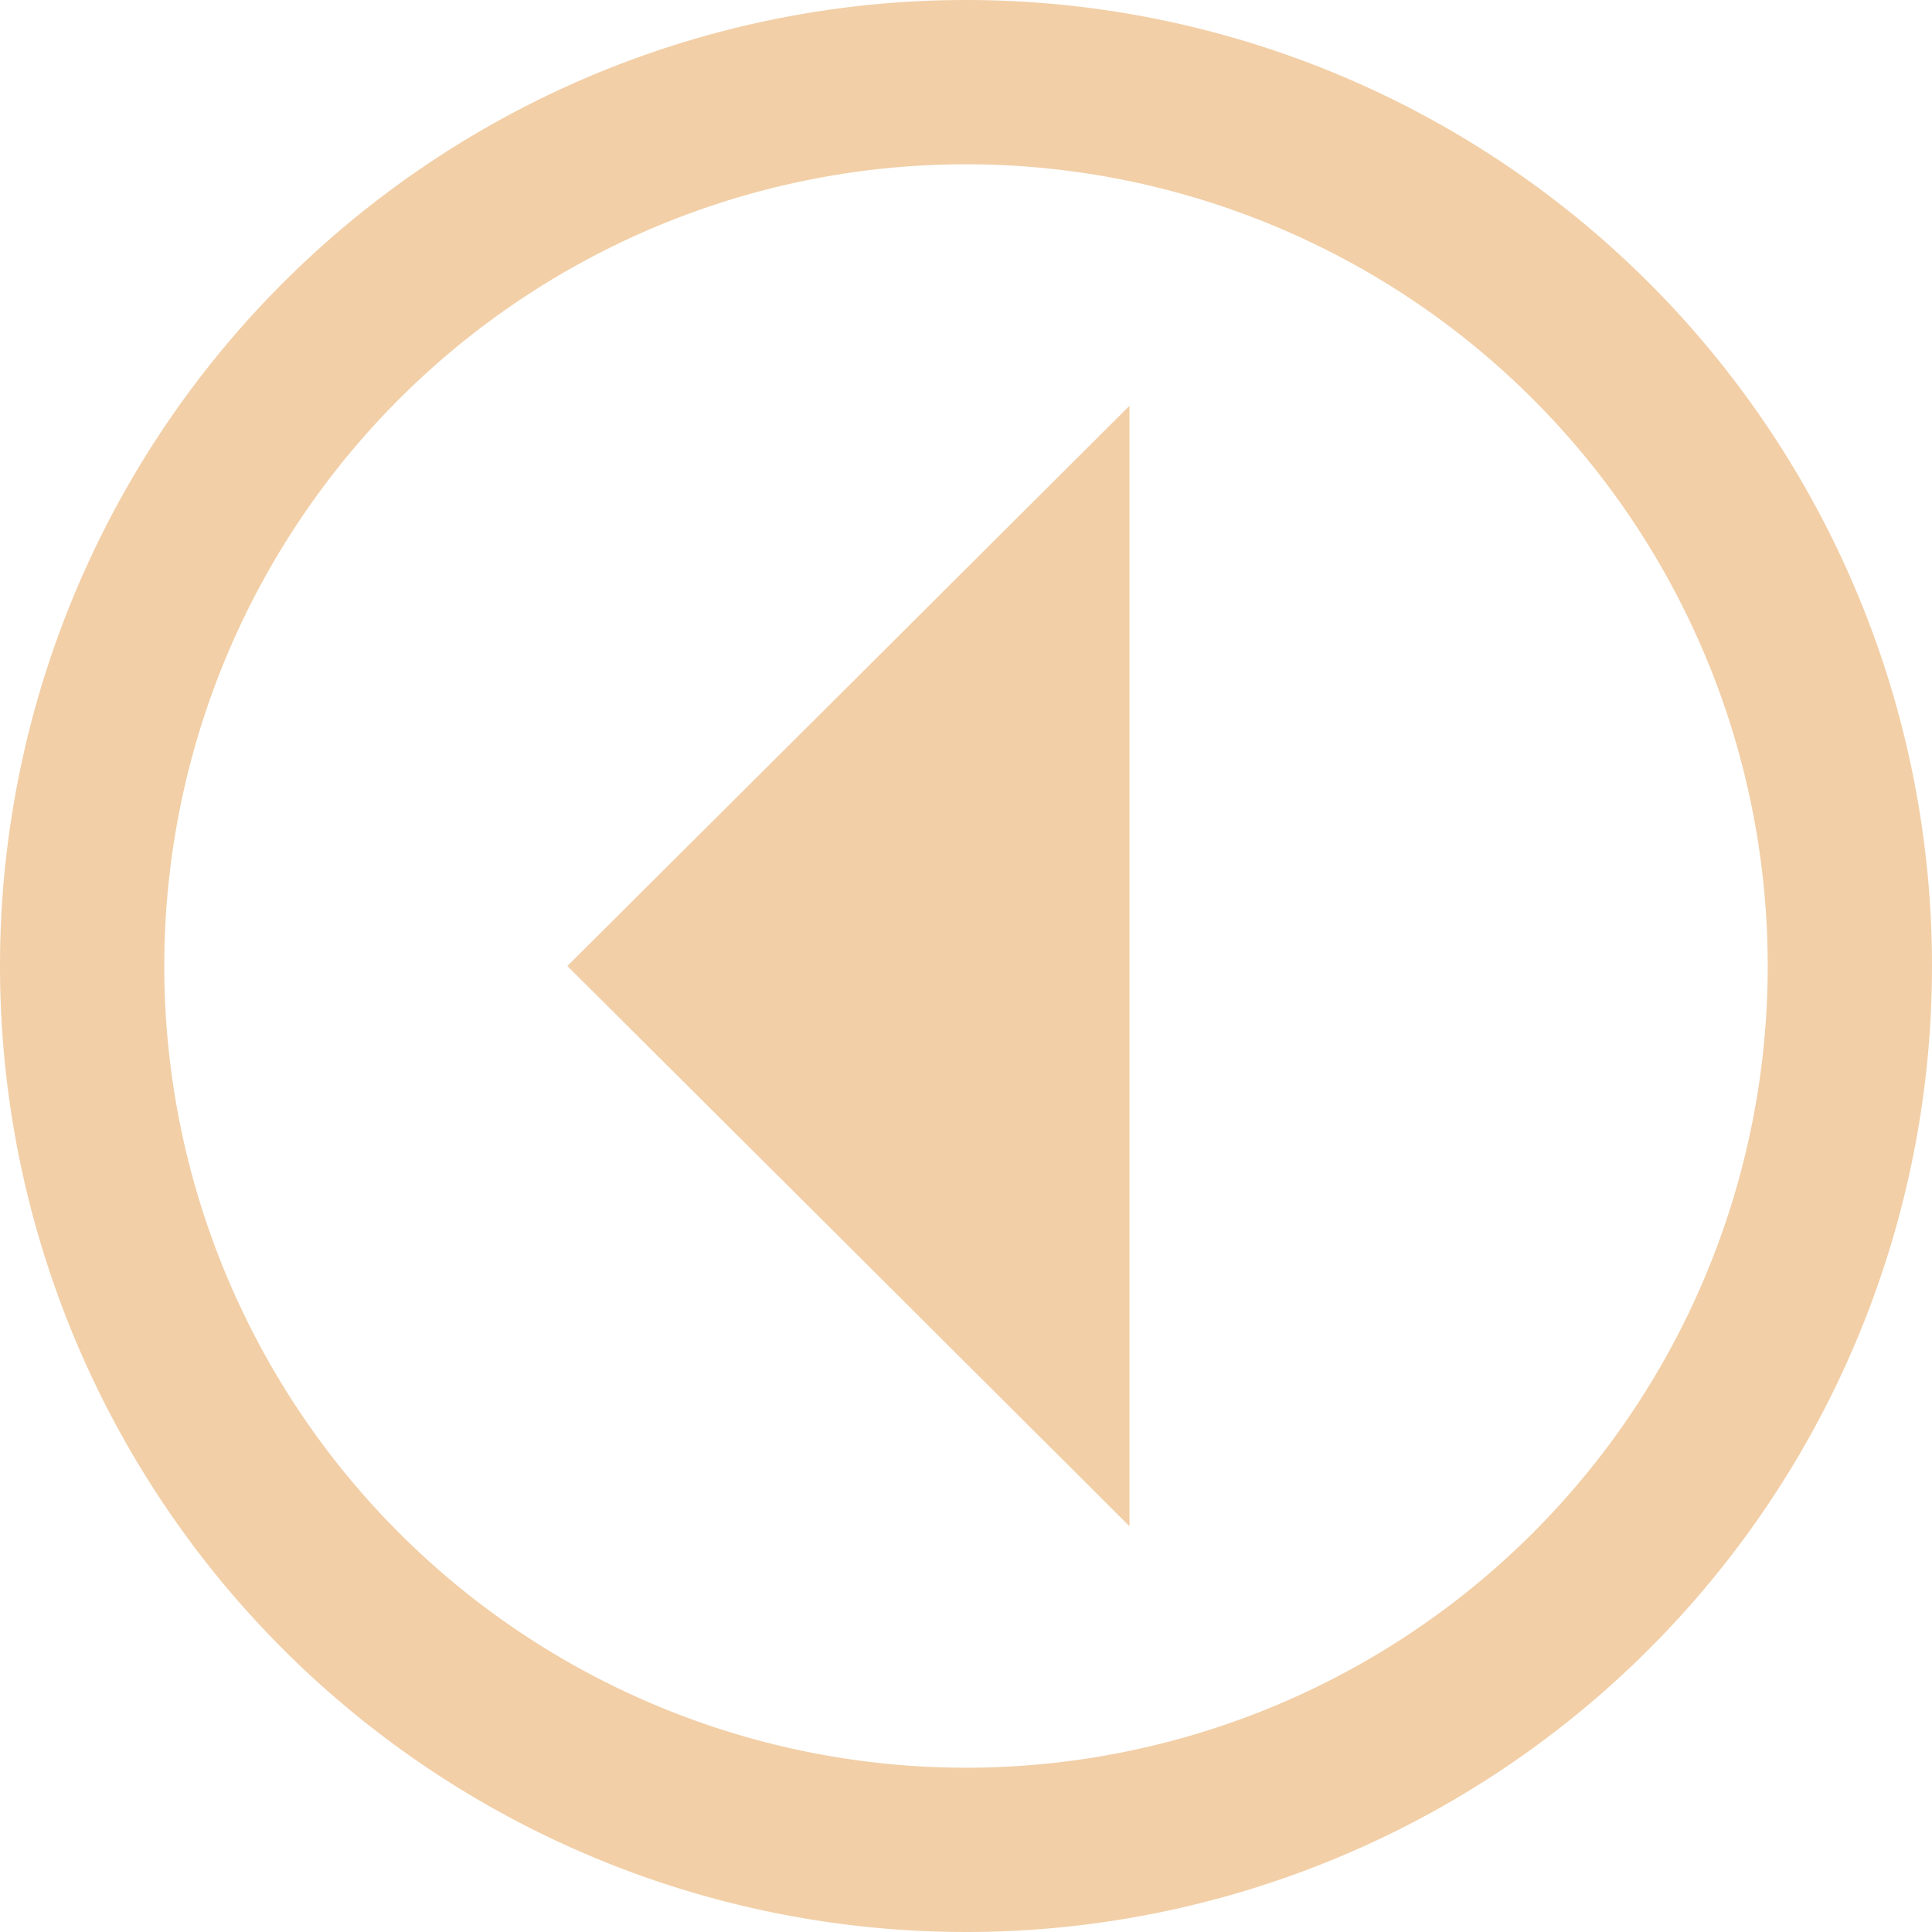
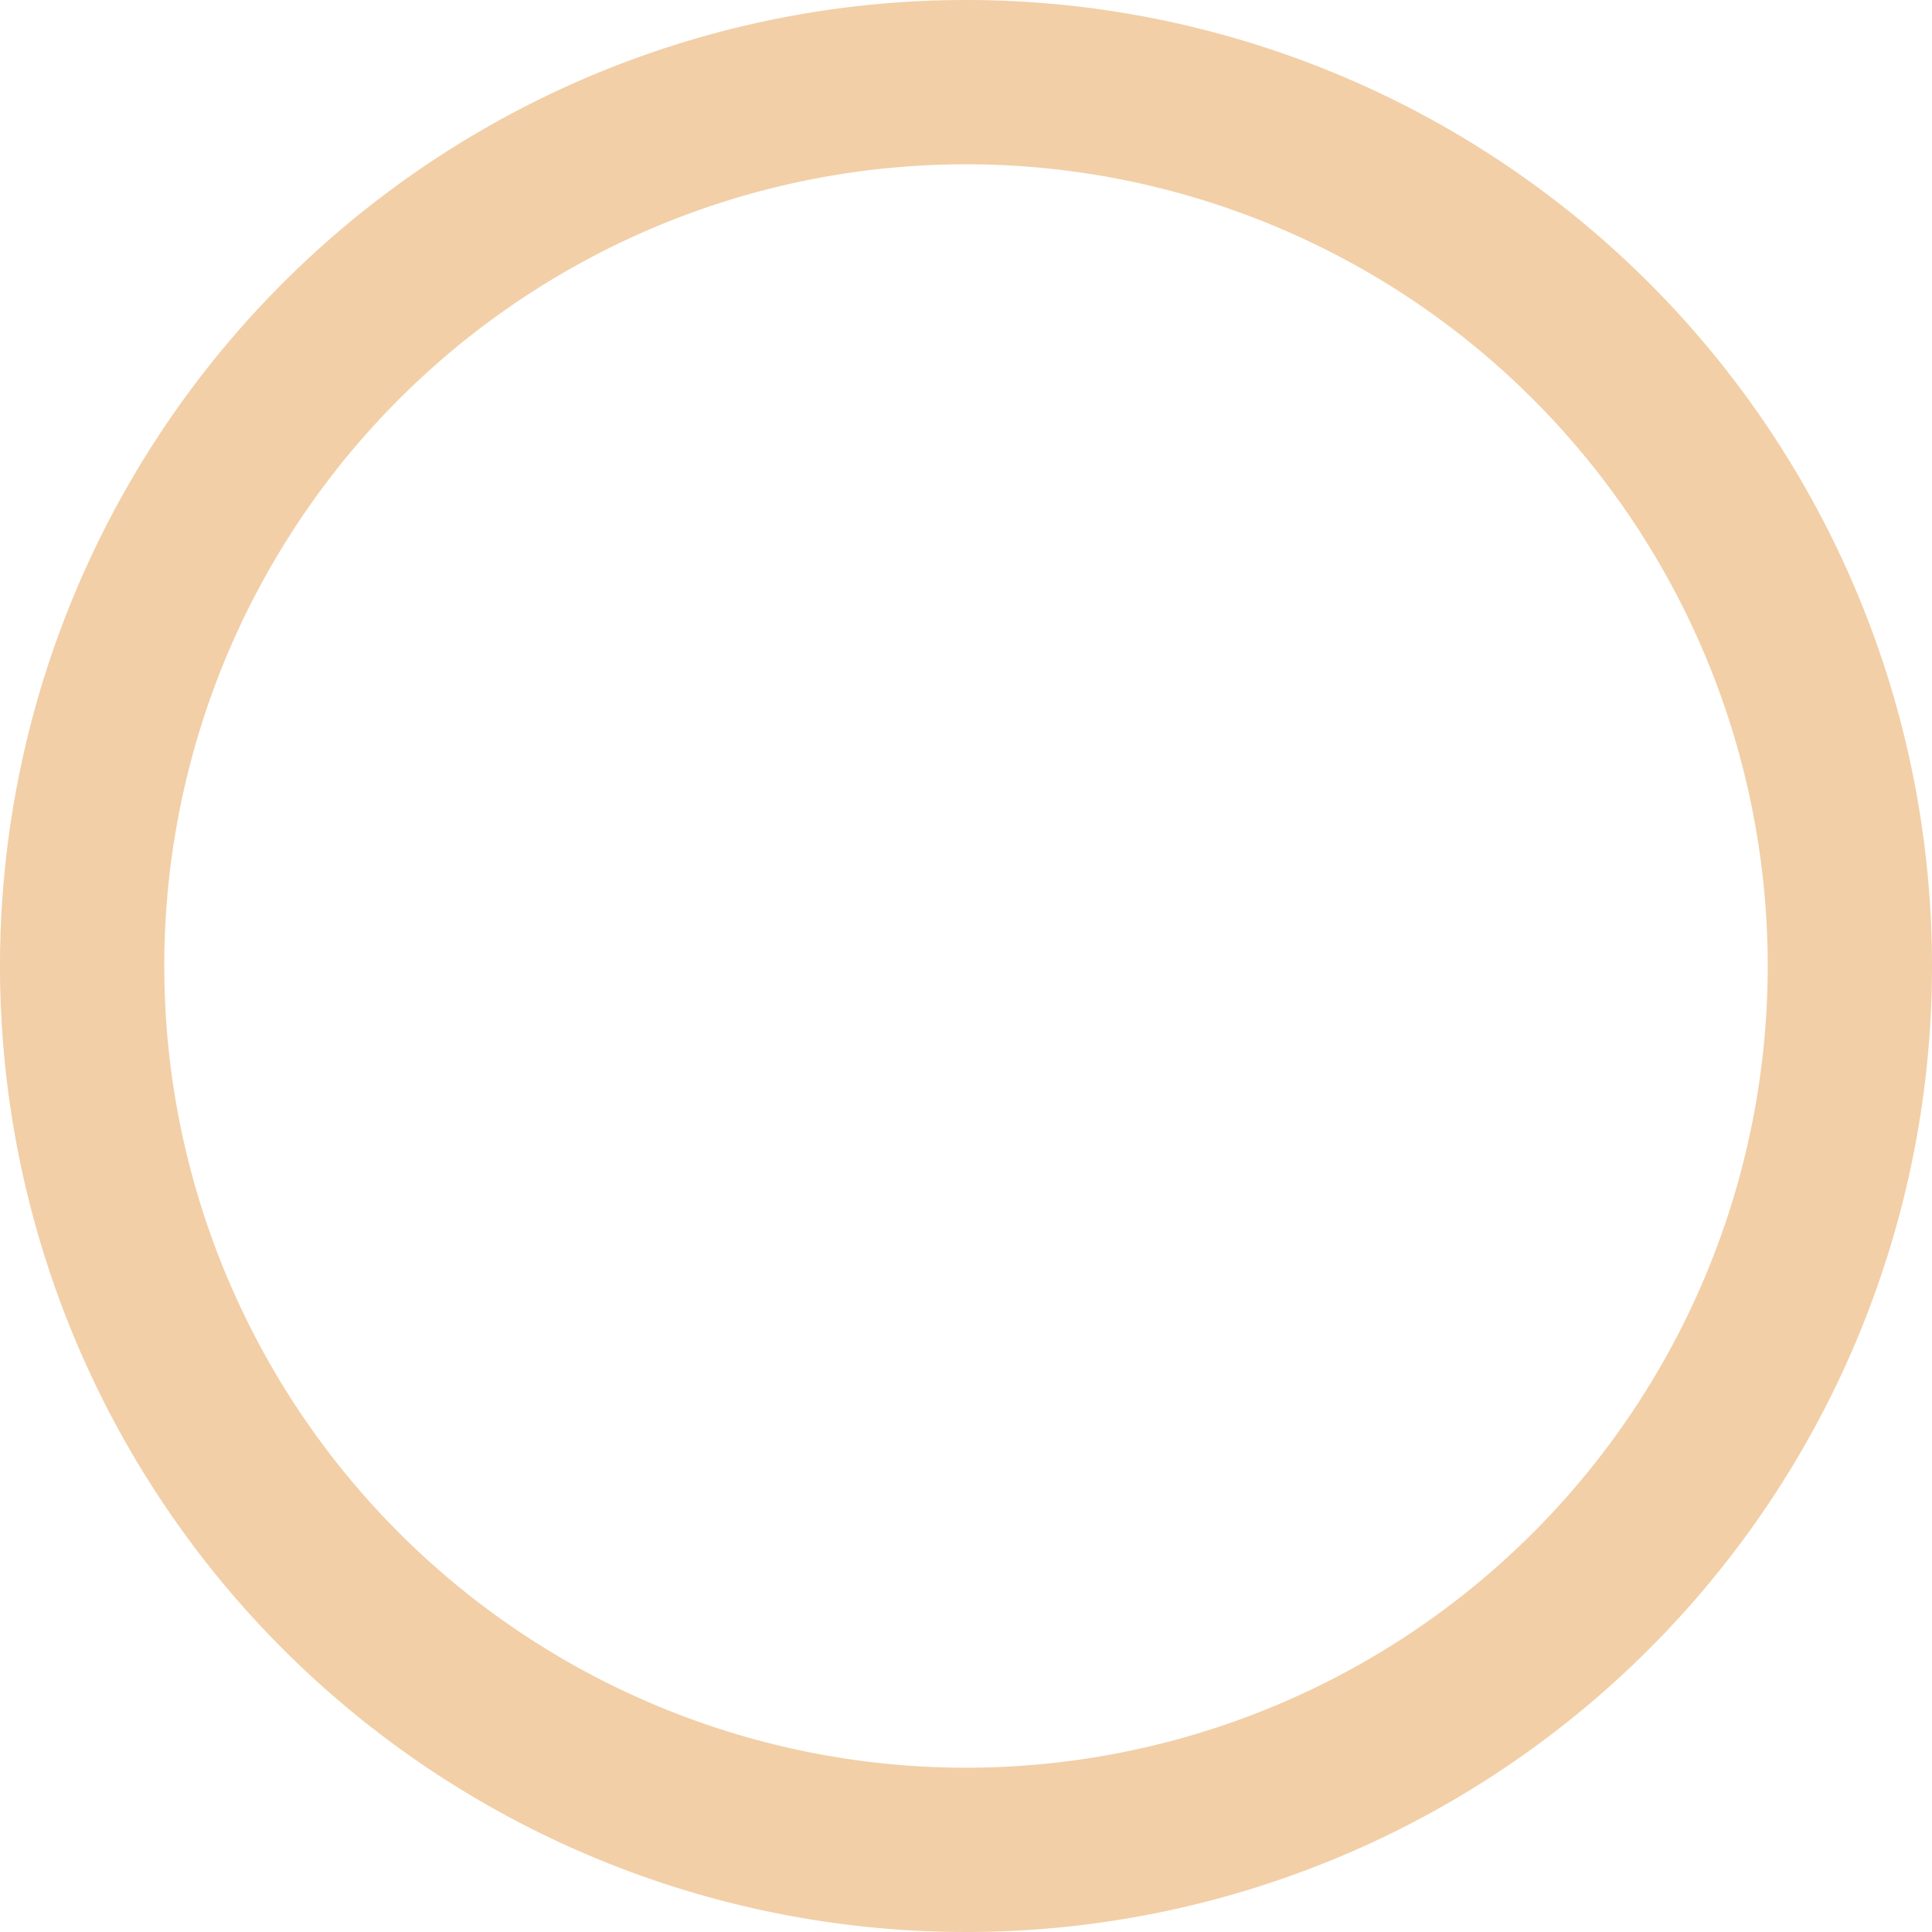
<svg xmlns="http://www.w3.org/2000/svg" viewBox="0 0 70.56 70.56">
  <defs>
    <style>.cls-1{fill:#f2cfa7;}</style>
  </defs>
  <title>iconMooveLeft</title>
  <g id="Слой_2" data-name="Слой 2">
    <g id="Слой_1-2" data-name="Слой 1">
      <path class="cls-1" d="M35.28,0A35.28,35.28,0,1,0,70.56,35.28,35.28,35.28,0,0,0,35.28,0Zm0,64.56A29.28,29.28,0,1,1,64.56,35.28,29.28,29.28,0,0,1,35.28,64.56Z" />
-       <polygon class="cls-1" points="41.25 35.28 41.25 55.74 30.99 45.51 20.72 35.28 30.99 25.05 41.25 14.82 41.25 35.28" />
    </g>
  </g>
</svg>